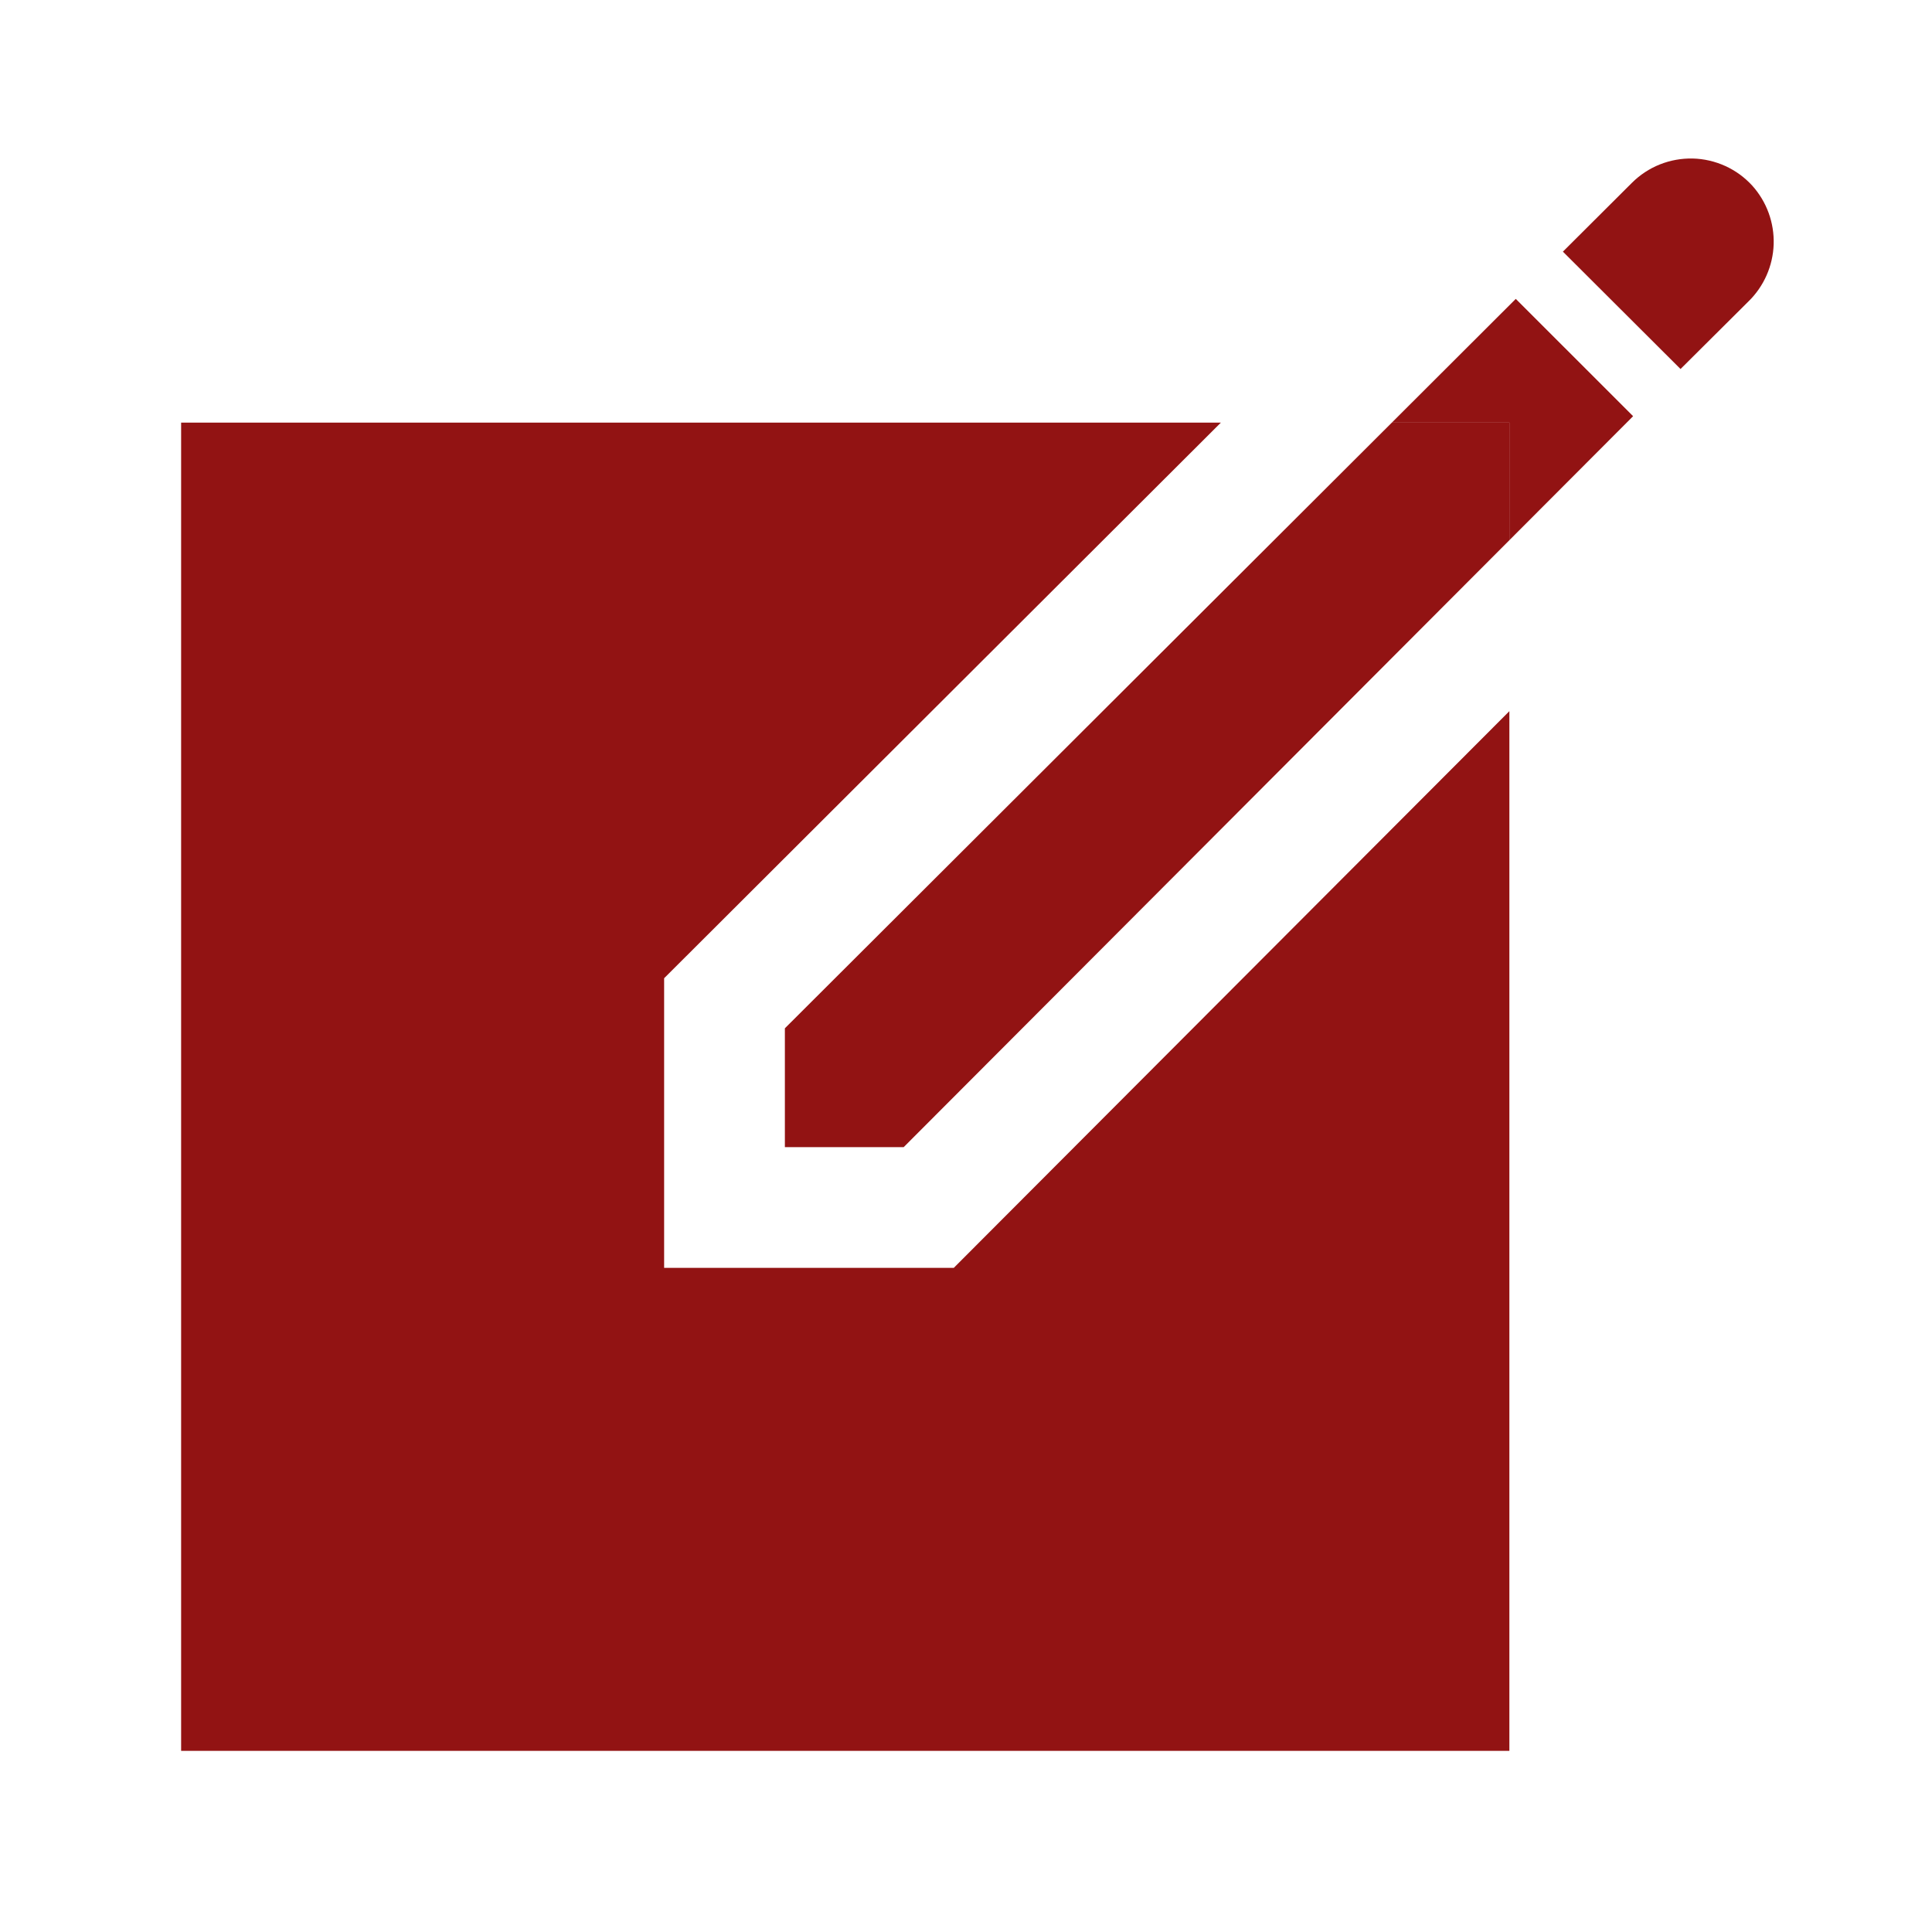
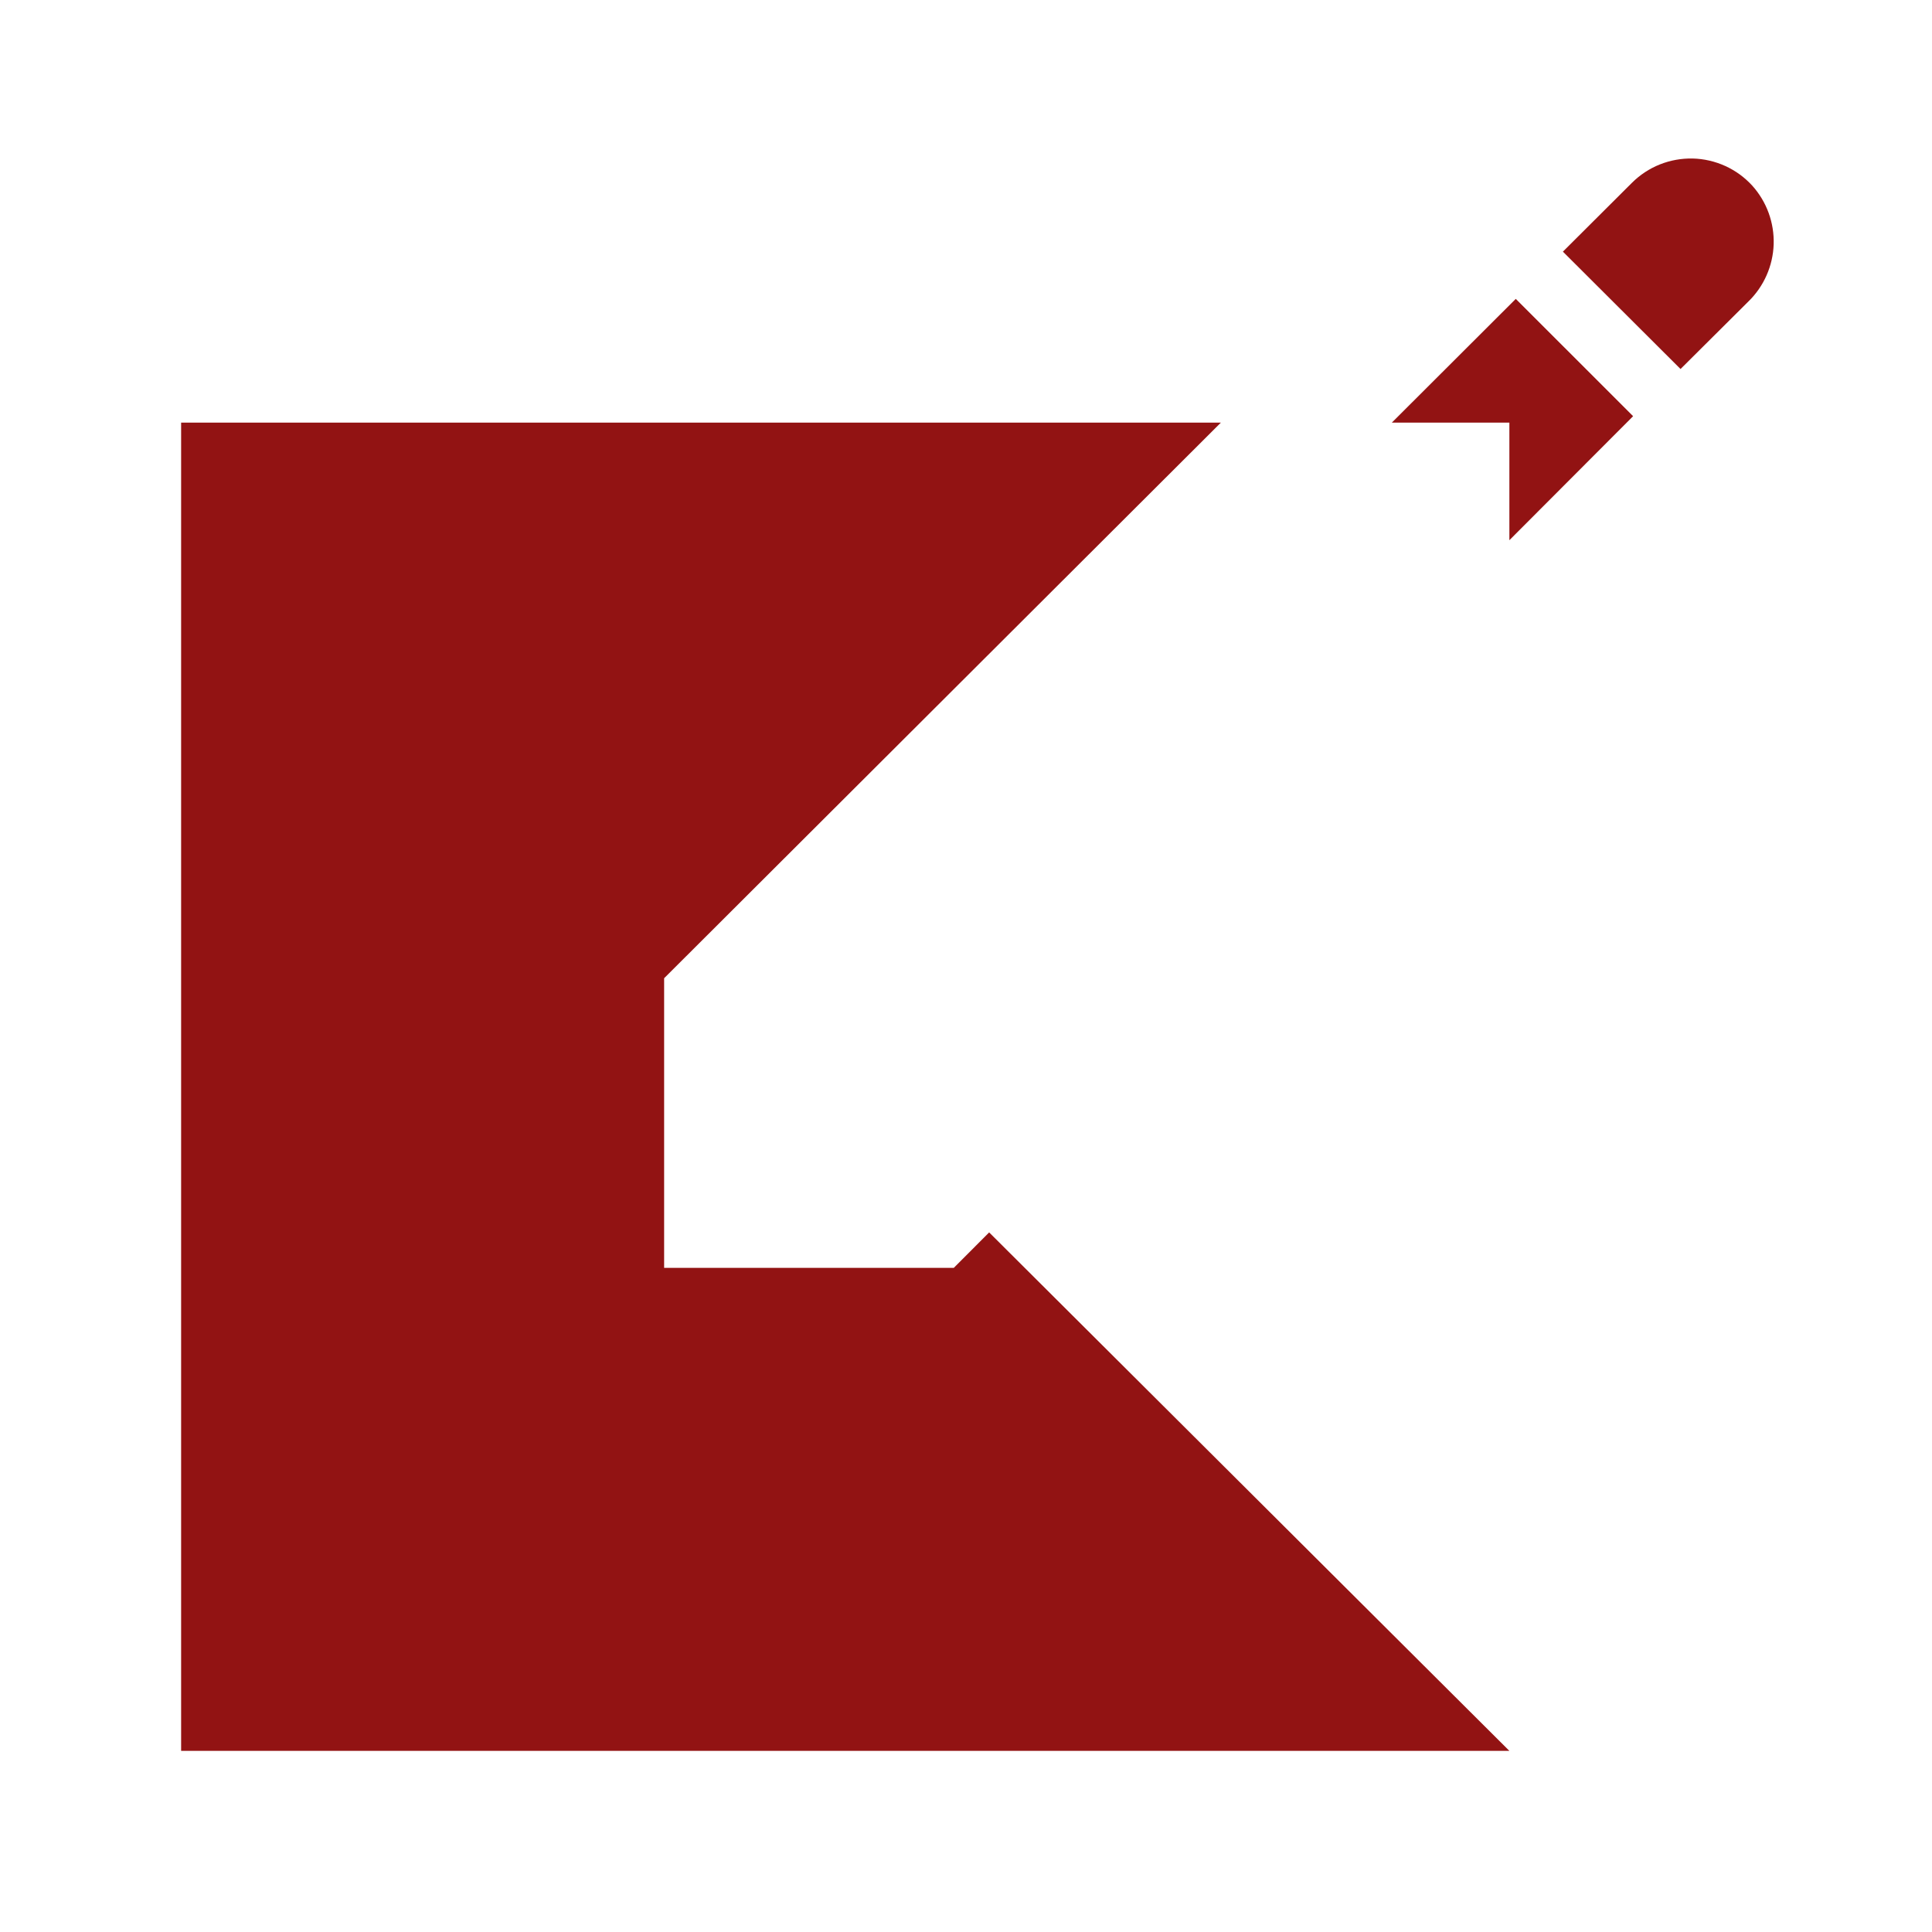
<svg xmlns="http://www.w3.org/2000/svg" width="64" height="64" viewBox="0 0 64 64" fill="none">
-   <path d="M58.046 6.15C57.795 5.875 57.491 5.653 57.152 5.499C56.813 5.345 56.446 5.26 56.074 5.251C55.702 5.243 55.331 5.309 54.985 5.447C54.639 5.585 54.325 5.792 54.061 6.055L51.773 8.336L55.67 12.224L57.92 9.985C58.432 9.486 58.731 8.808 58.755 8.093C58.778 7.378 58.524 6.682 58.046 6.15ZM31.595 42H22V32.405L23.175 31.233L40.443 14H6V58H50V23.558L32.767 40.825L31.595 42ZM50 17.895L54.099 13.787L50.212 9.901L46.106 14H50V17.895Z" fill="#921313" />
-   <path d="M26 38H29.936L50 17.895V14H46.106L26 34.064V38Z" fill="#921313" />
+   <path d="M58.046 6.15C57.795 5.875 57.491 5.653 57.152 5.499C56.813 5.345 56.446 5.26 56.074 5.251C55.702 5.243 55.331 5.309 54.985 5.447C54.639 5.585 54.325 5.792 54.061 6.055L51.773 8.336L55.67 12.224L57.92 9.985C58.432 9.486 58.731 8.808 58.755 8.093C58.778 7.378 58.524 6.682 58.046 6.15ZM31.595 42H22V32.405L23.175 31.233L40.443 14H6V58H50L32.767 40.825L31.595 42ZM50 17.895L54.099 13.787L50.212 9.901L46.106 14H50V17.895Z" fill="#921313" />
</svg>